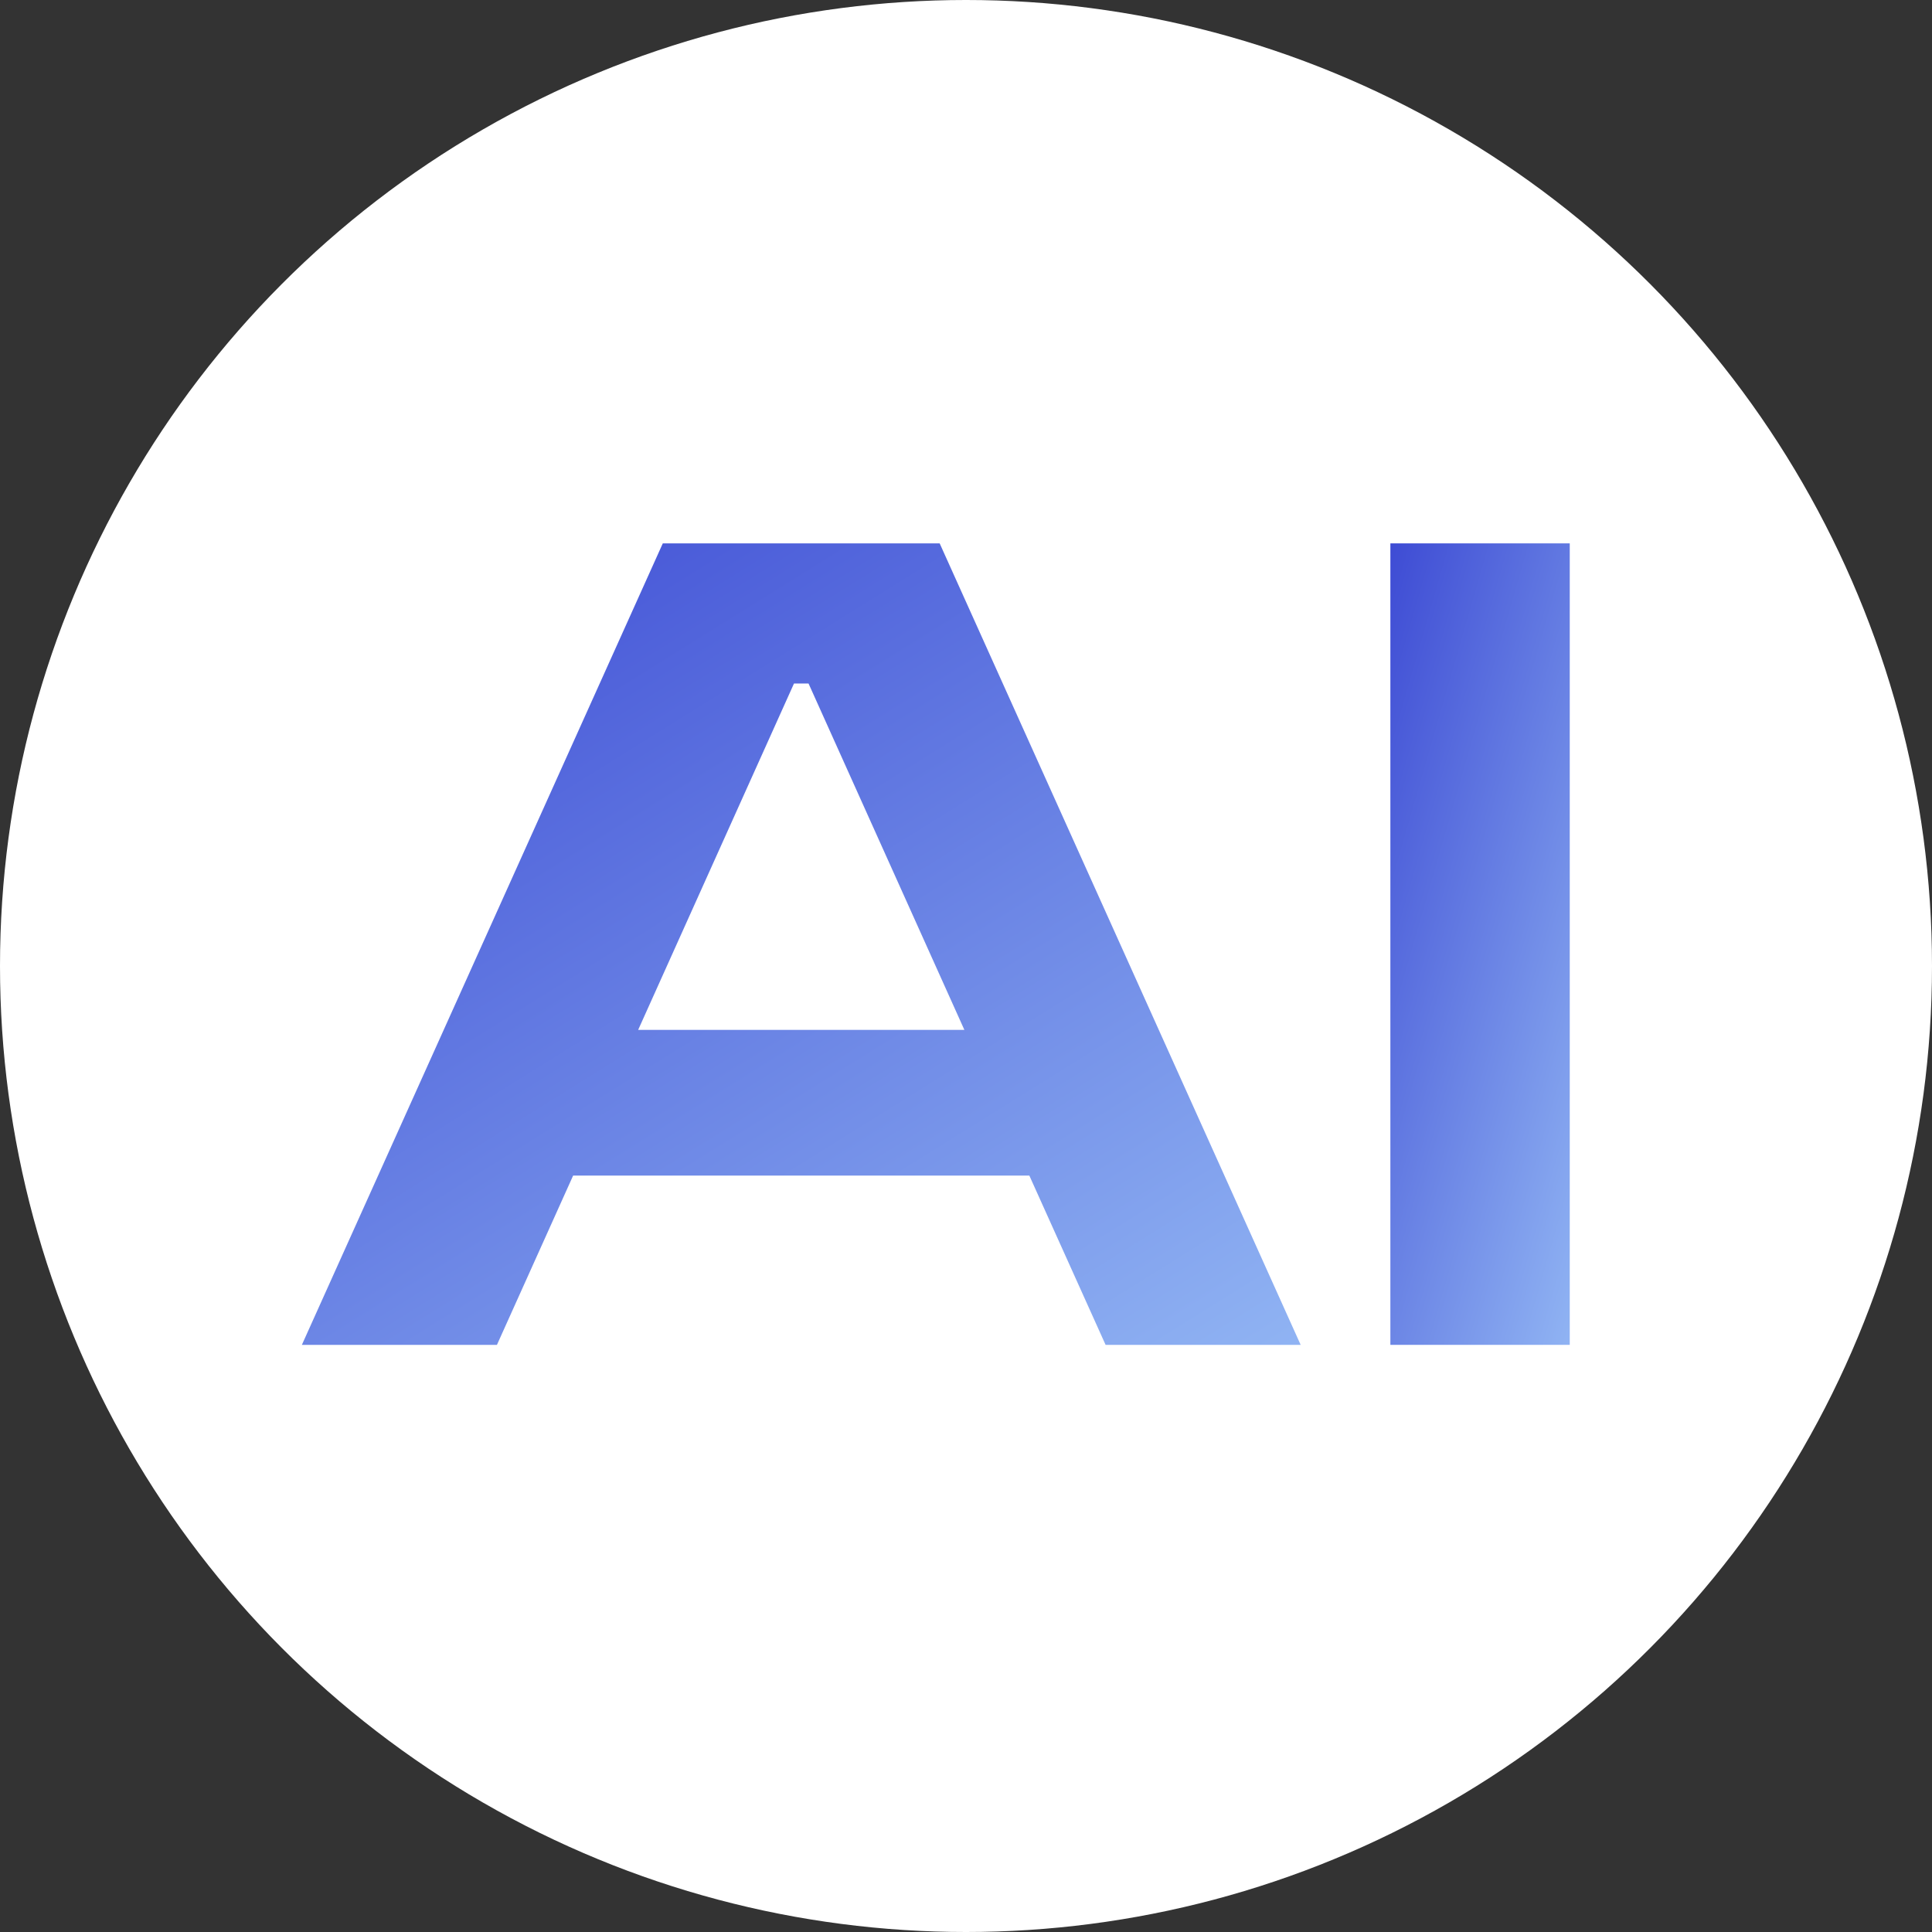
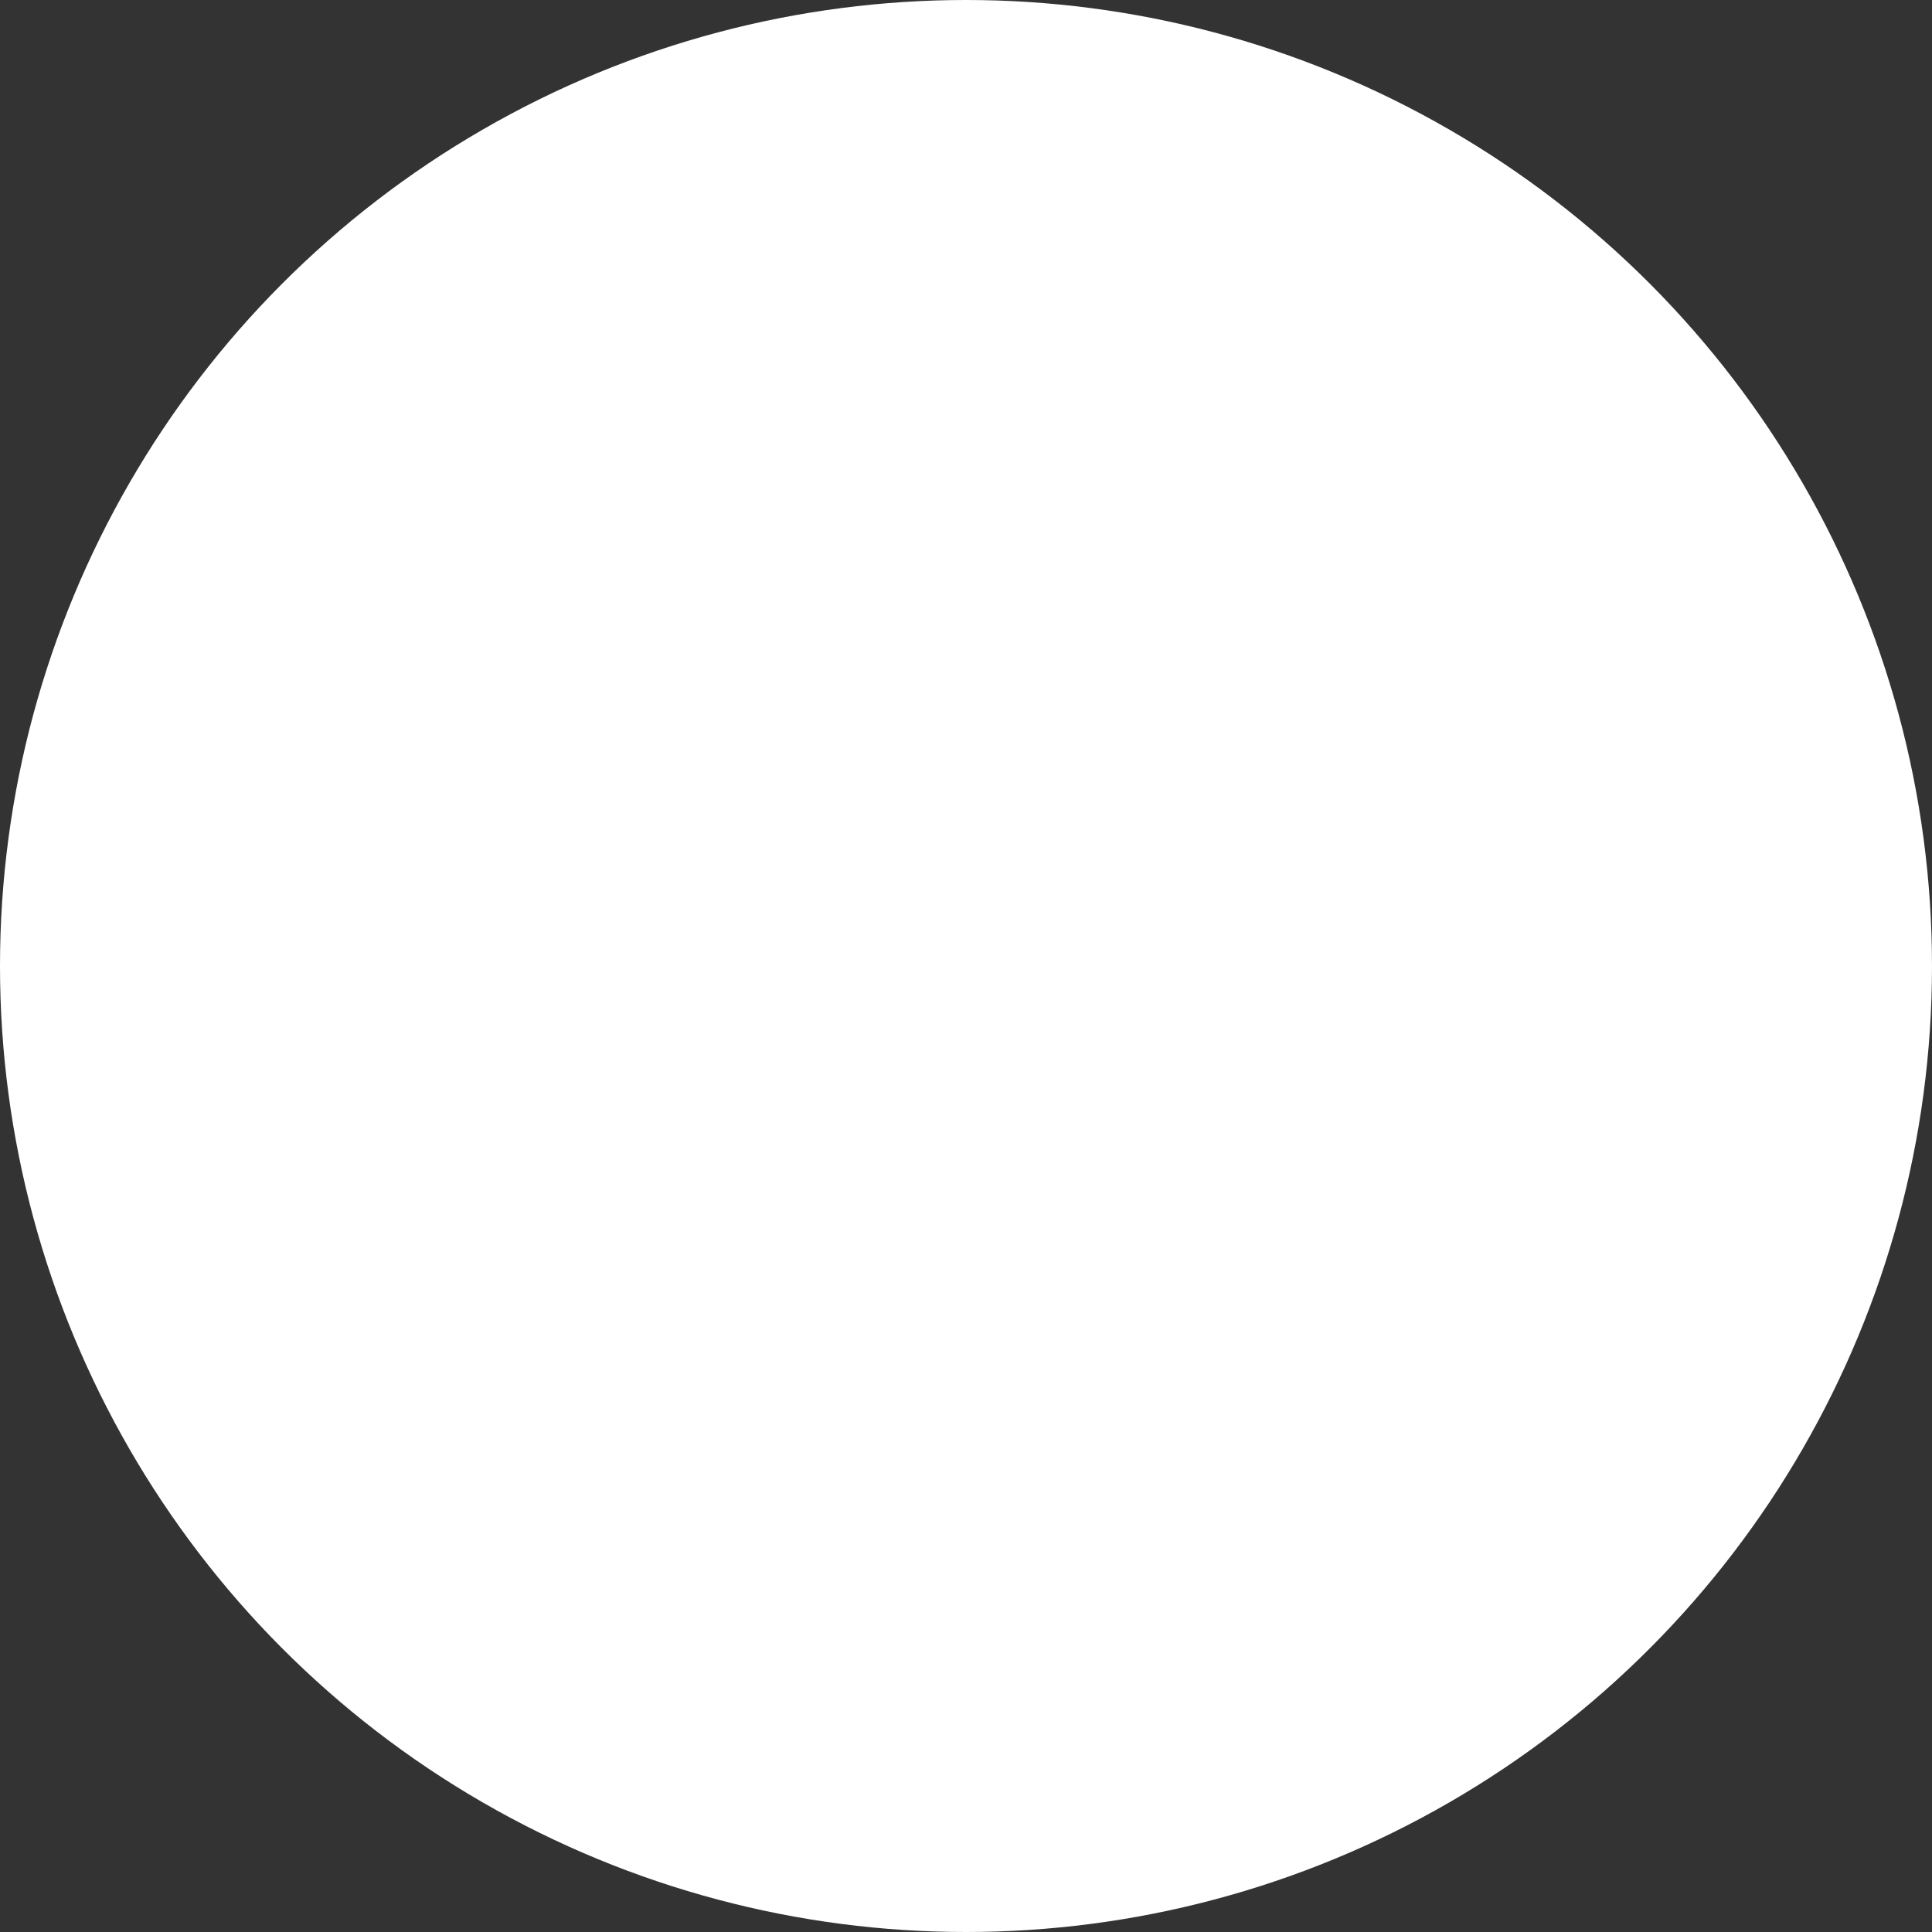
<svg xmlns="http://www.w3.org/2000/svg" width="32" height="32" viewBox="0 0 32 32" fill="none">
  <rect x="0" y="0" width="32" height="32" fill="#333333" stroke="none" />
  <circle cx="16" cy="16" r="16" fill="white" />
-   <path d="M23.029 22.275V9H26V22.275H23.029Z" fill="url(#paint0_linear_2001_645)" />
-   <path d="M5 22.275L10.978 9H15.564L21.543 22.275H18.312L17.049 19.471H9.493L8.231 22.275H5ZM10.57 17.058H15.973L13.392 11.321H13.151L10.57 17.058Z" fill="url(#paint1_linear_2001_645)" />
  <defs>
    <linearGradient id="paint0_linear_2001_645" x1="22.919" y1="8.581" x2="31.86" y2="11.157" gradientUnits="userSpaceOnUse">
      <stop stop-color="#3B48D3" />
      <stop offset="1" stop-color="#B0DCFF" />
    </linearGradient>
    <linearGradient id="paint1_linear_2001_645" x1="4.383" y1="8.581" x2="19.469" y2="32.787" gradientUnits="userSpaceOnUse">
      <stop stop-color="#3B48D3" />
      <stop offset="1" stop-color="#B0DCFF" />
    </linearGradient>
  </defs>
</svg>